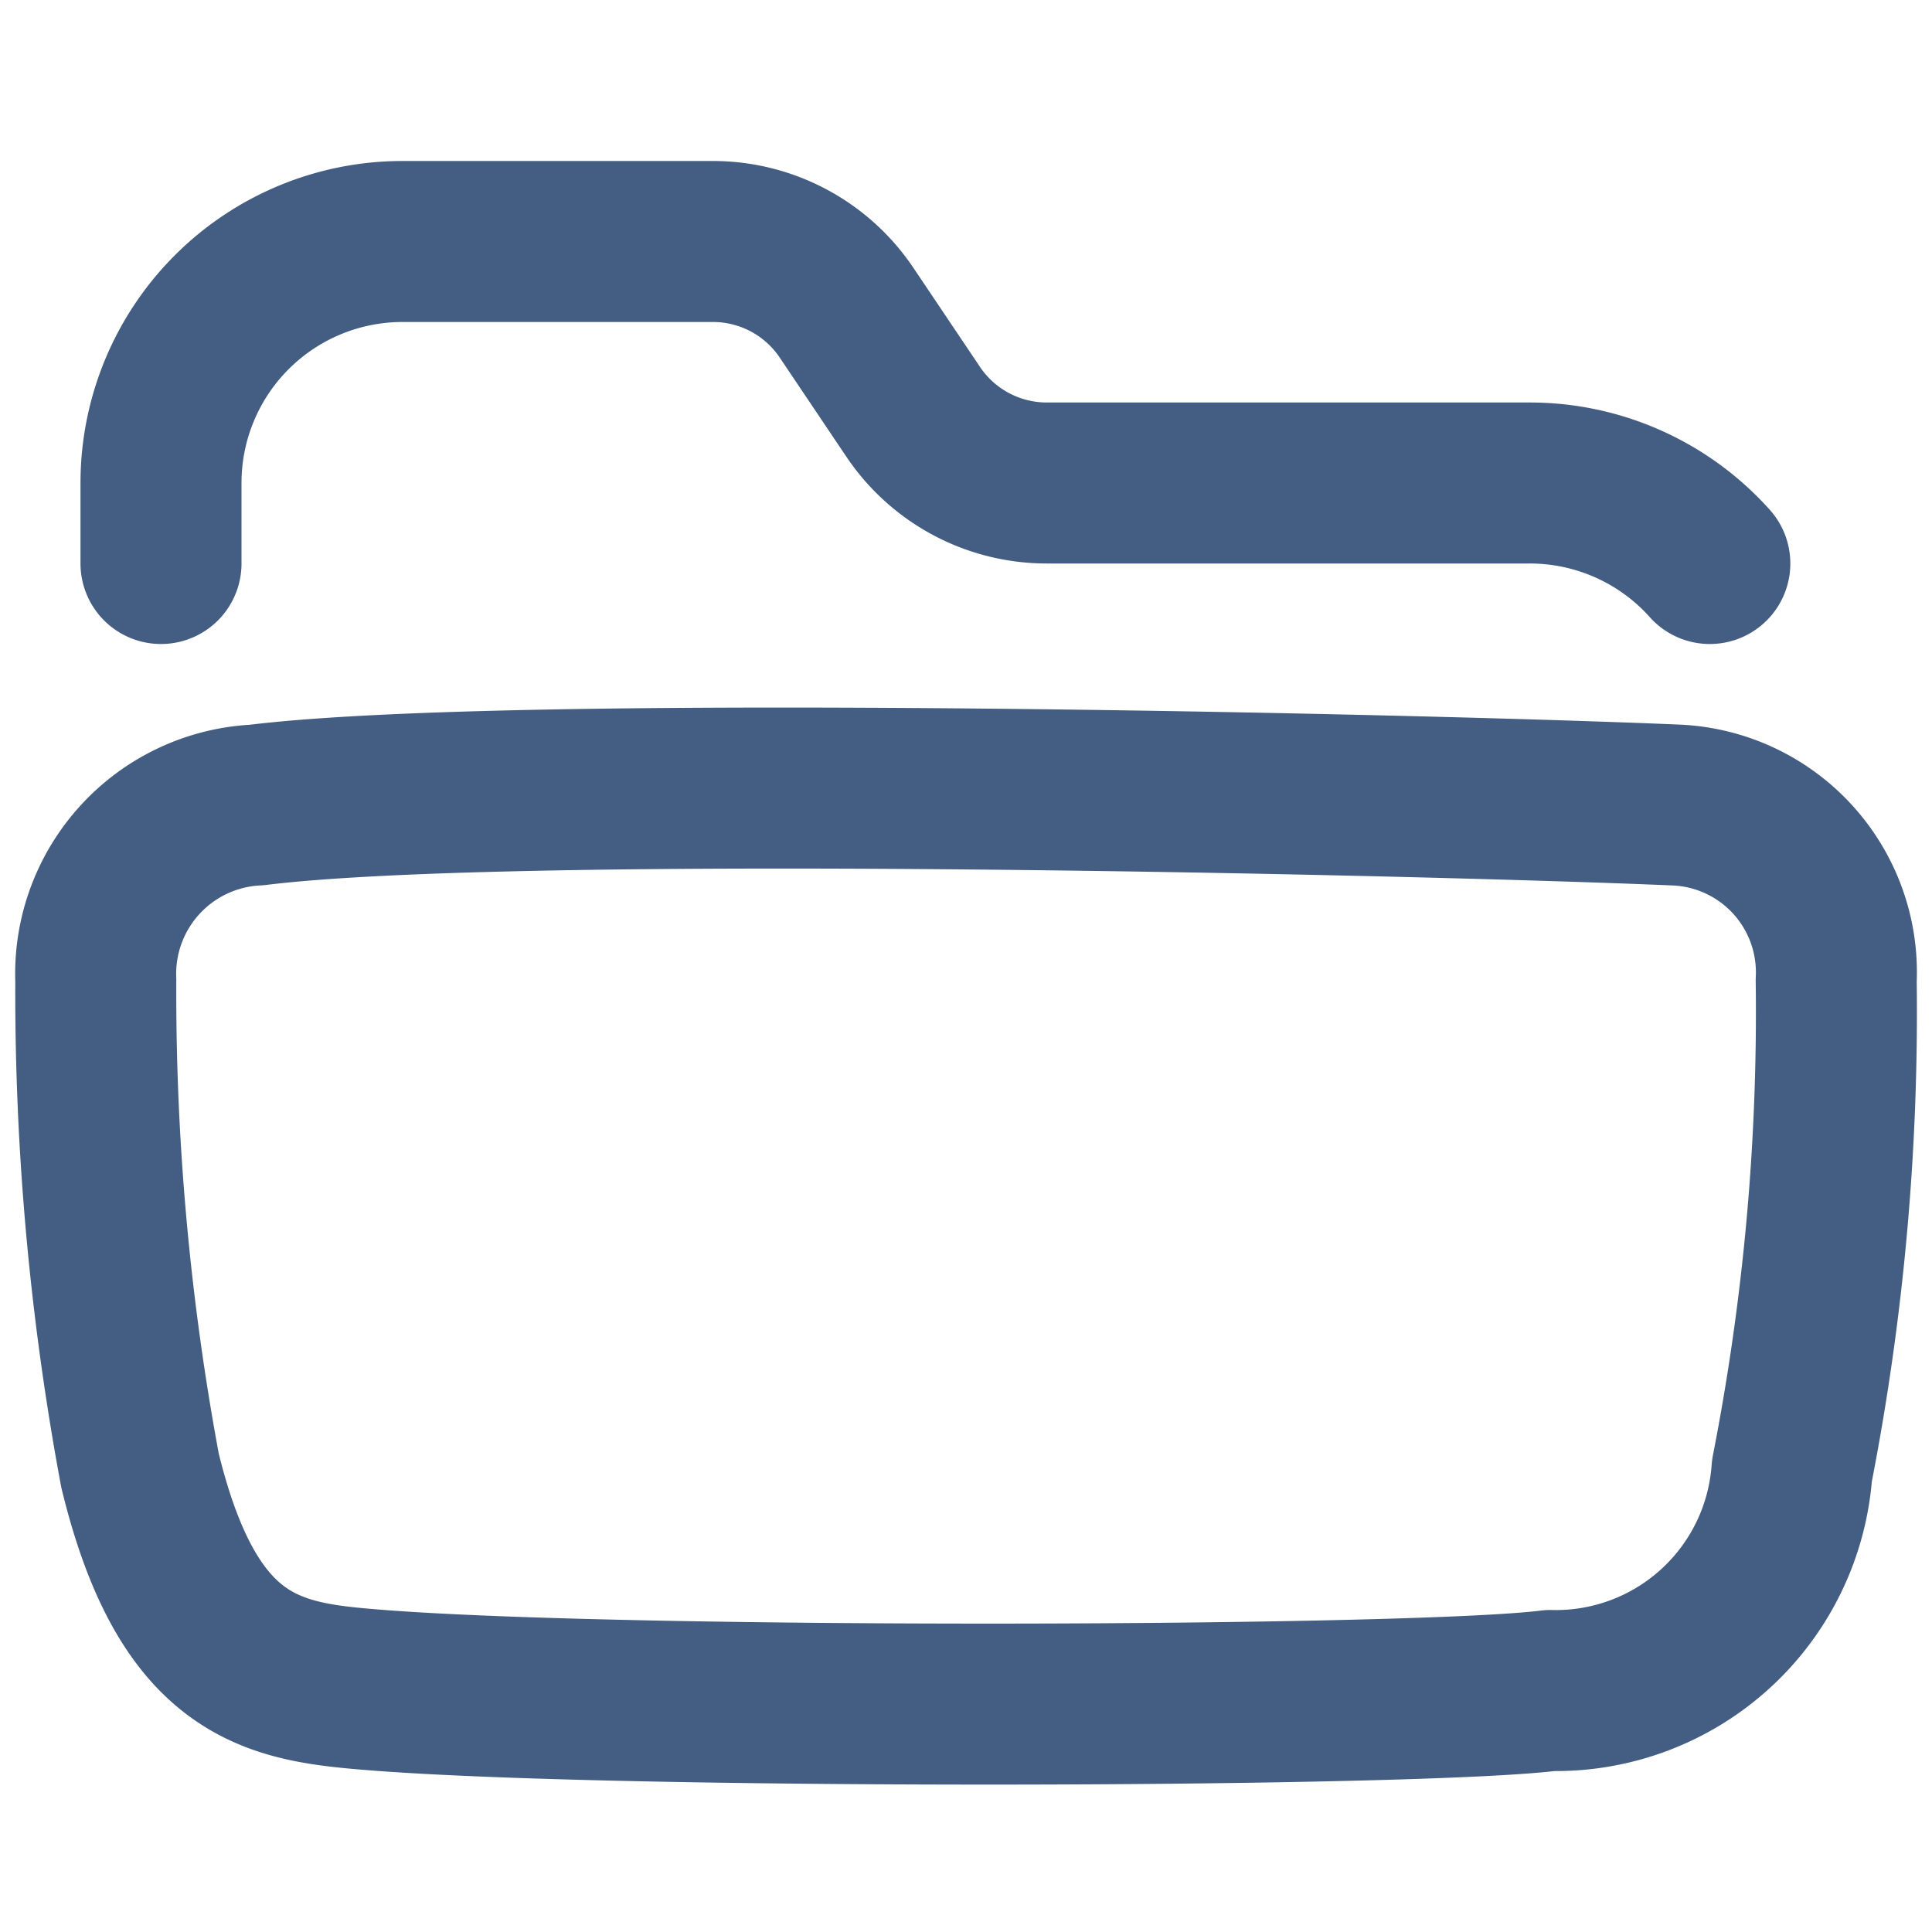
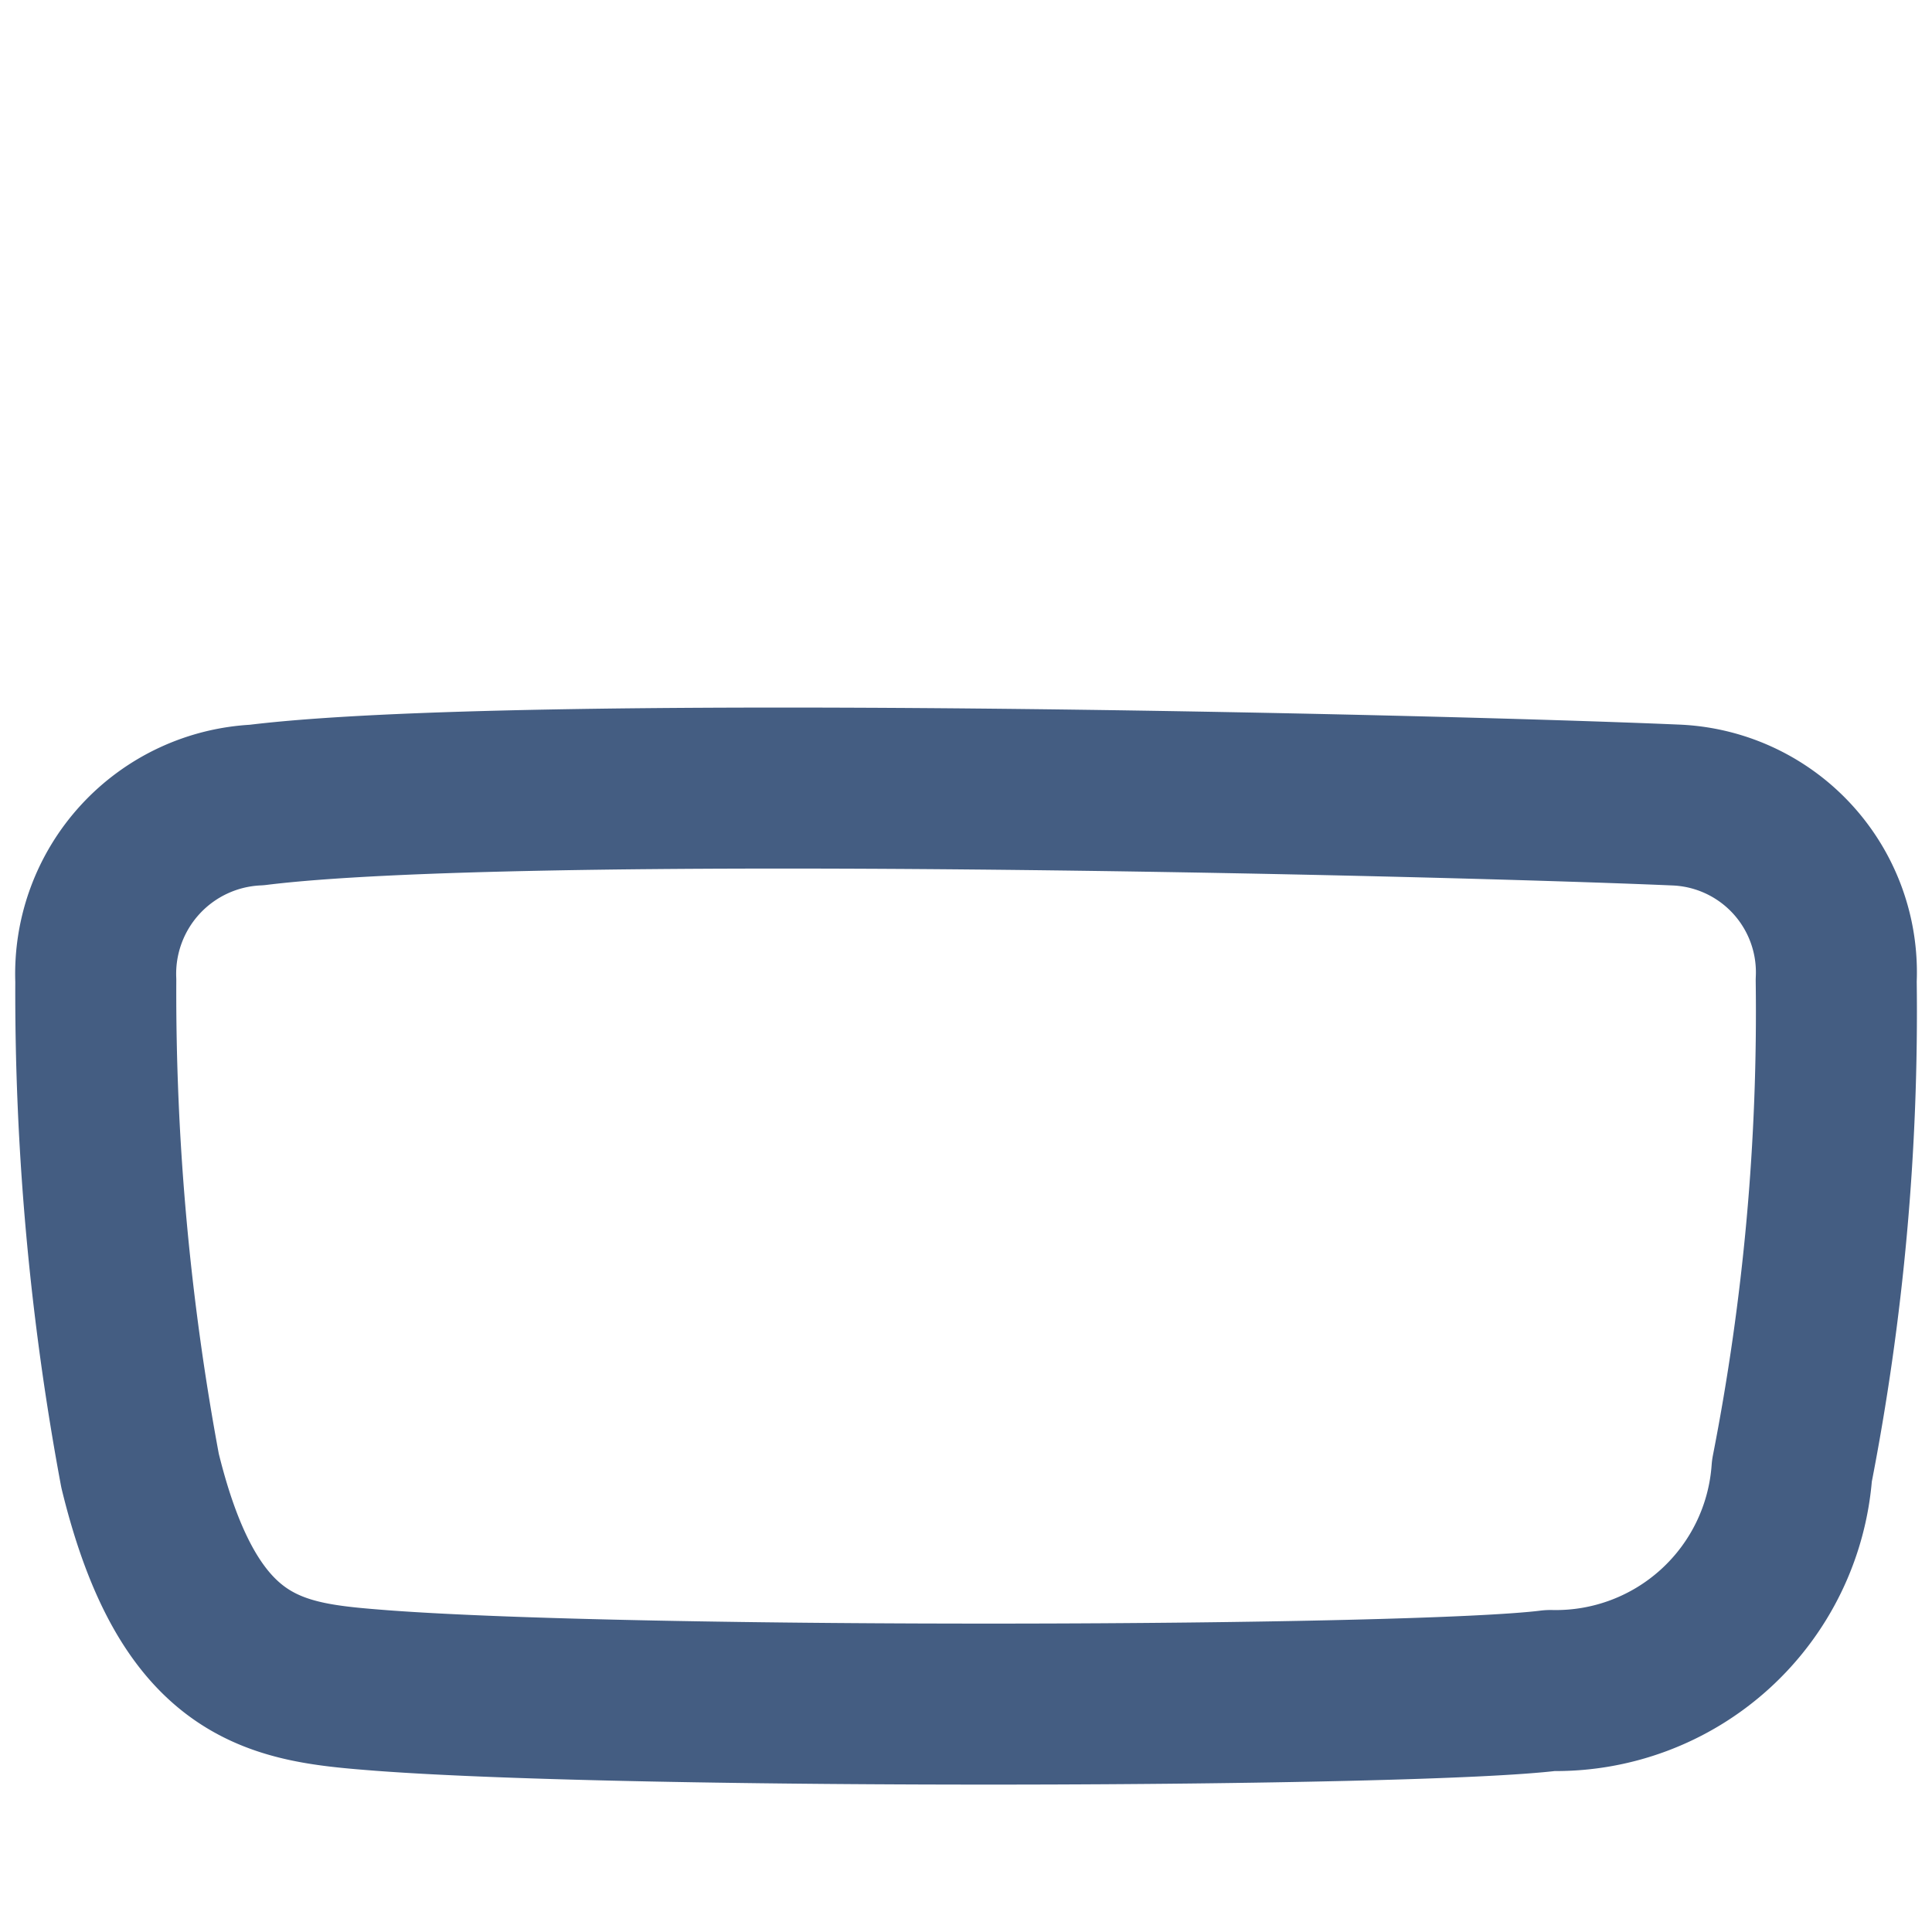
<svg xmlns="http://www.w3.org/2000/svg" width="24" height="24" viewBox="0 0 24 24">
  <defs>
    <style>.cls-1{fill:#e04c59;opacity:0;}.cls-2{fill:none;stroke:#445d82;stroke-linecap:round;stroke-linejoin:round;stroke-width:2px;}</style>
  </defs>
  <g id="_24_Open_Folder" data-name="24_Open Folder">
    <rect id="Container" class="cls-1" width="24" height="24" />
    <path class="cls-2" d="M3.19,10c3.22-.4,14.6-.13,17.62,0a2.08,2.08,0,0,1,2,2.18,29.62,29.62,0,0,1-.55,6.09,2.94,2.94,0,0,1-3,2.73c-1.66.21-11.34.24-14.52,0-1.28-.1-2.38-.19-3-2.73a32.38,32.38,0,0,1-.55-6.09A2.1,2.1,0,0,1,3.19,10Z" />
-     <path class="cls-2" d="M2,7V6A3,3,0,0,1,5,3H8.86a2,2,0,0,1,1.66.89l.82,1.22A2,2,0,0,0,13,6h6a3,3,0,0,1,2.24,1" />
  </g>
</svg>